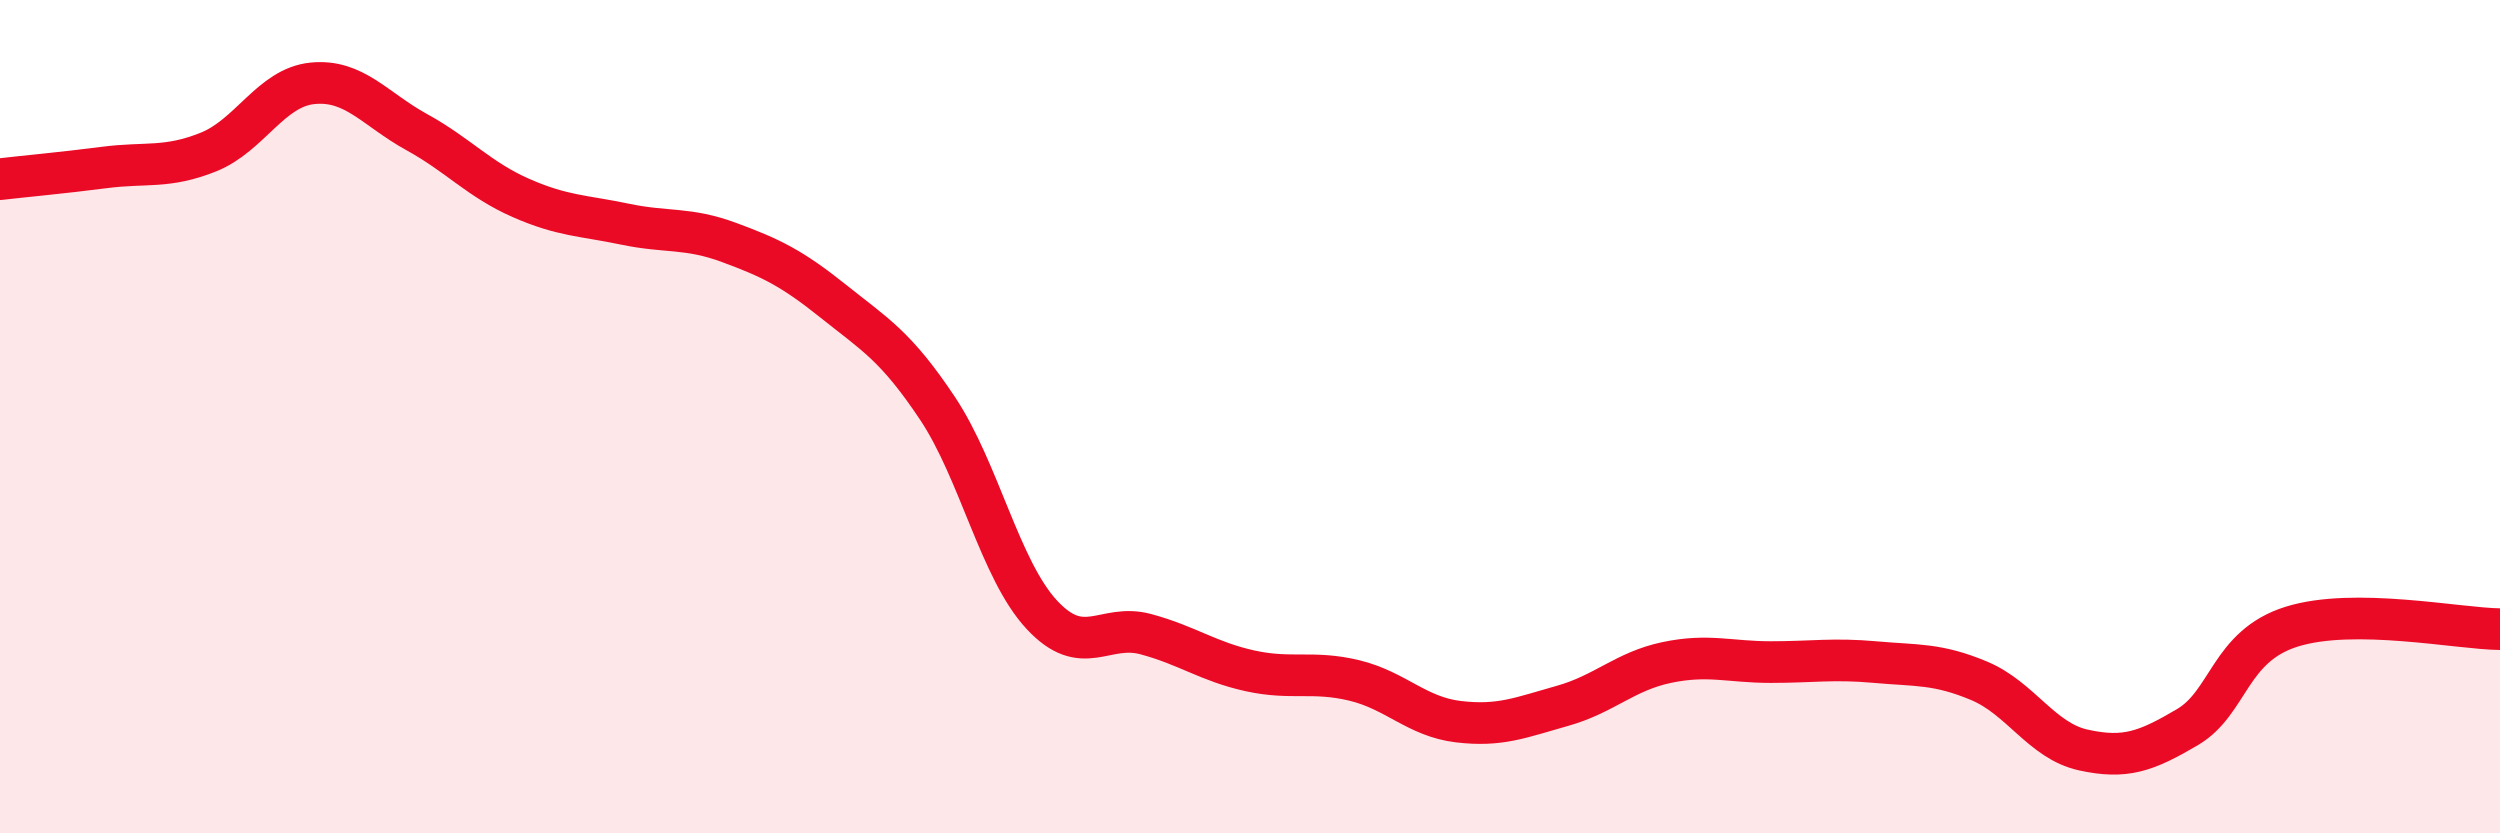
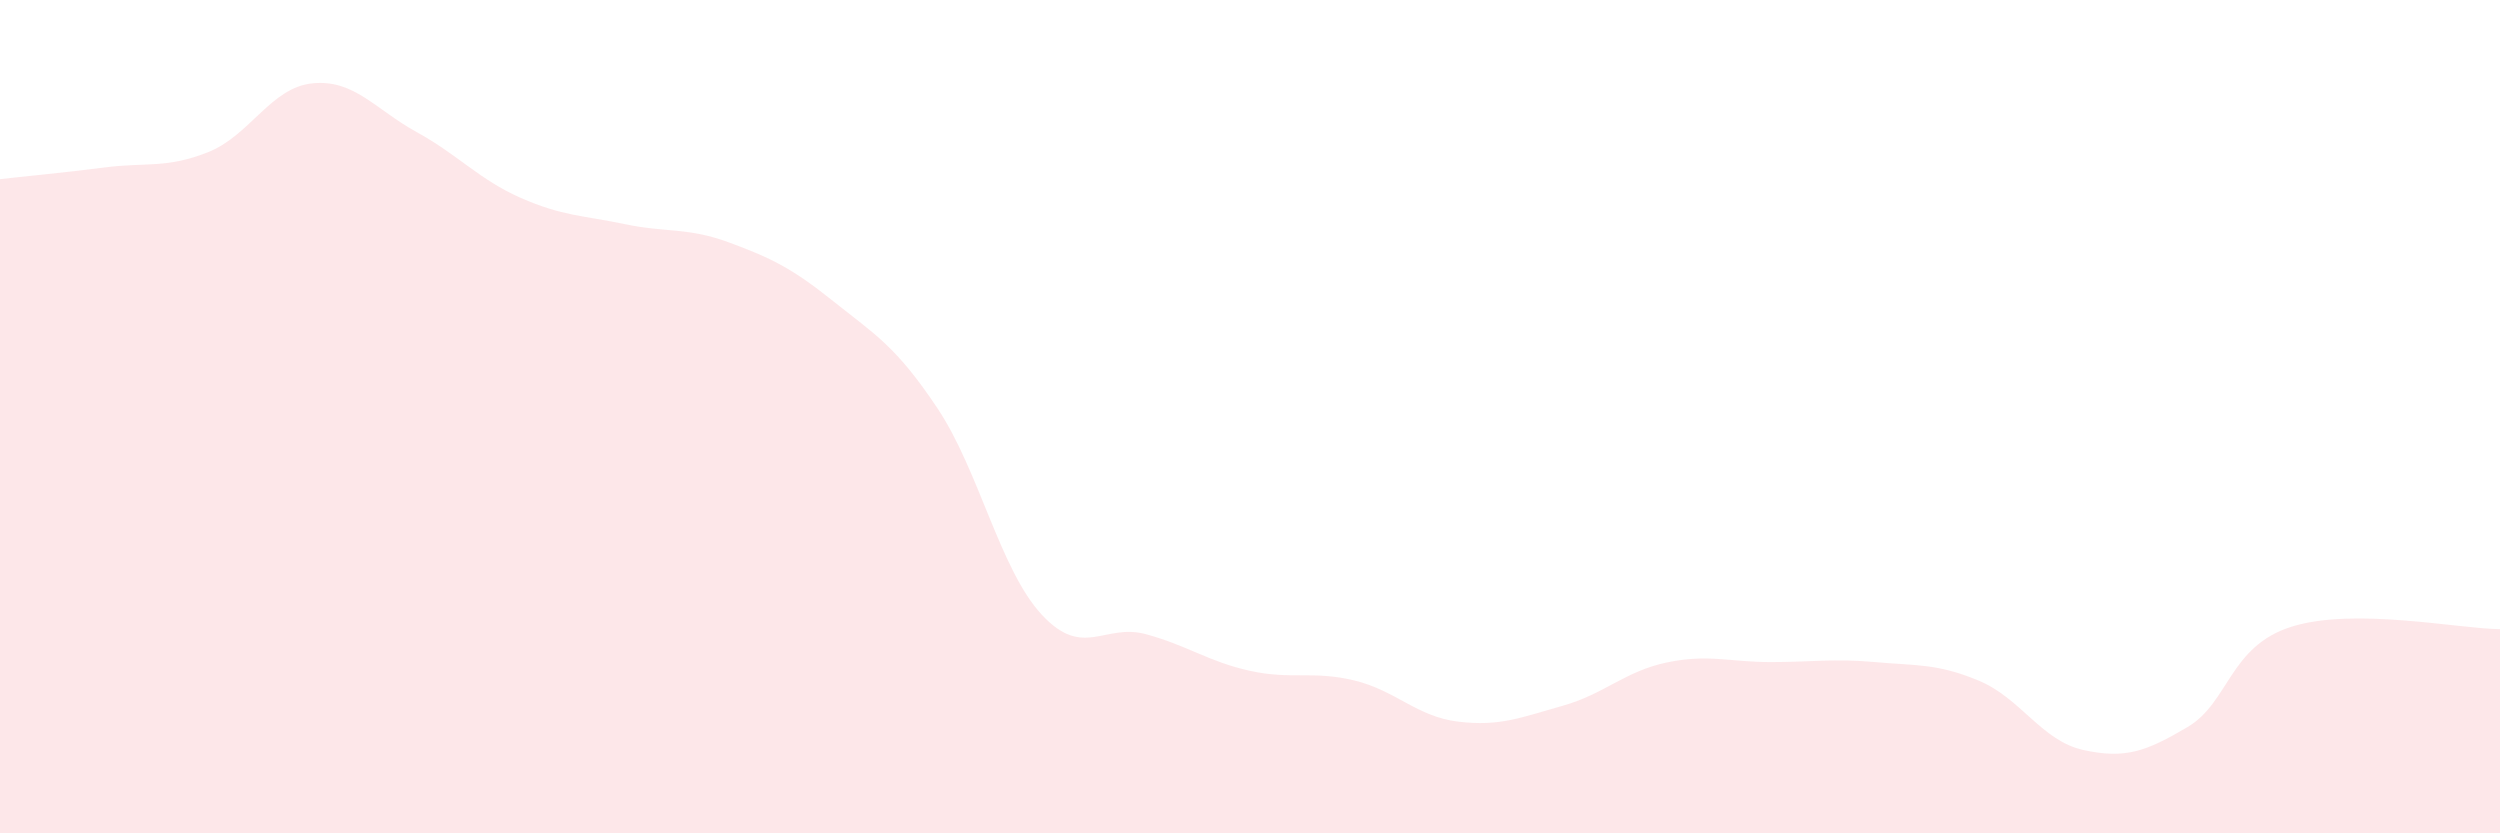
<svg xmlns="http://www.w3.org/2000/svg" width="60" height="20" viewBox="0 0 60 20">
  <path d="M 0,4.3 C 0.5,4.24 1.5,4.15 2.5,4.02 C 3.5,3.89 4,4.05 5,3.65 C 6,3.25 6.5,2.1 7.5,2 C 8.5,1.9 9,2.62 10,3.17 C 11,3.72 11.5,4.31 12.5,4.75 C 13.5,5.19 14,5.17 15,5.38 C 16,5.59 16.5,5.45 17.5,5.82 C 18.5,6.19 19,6.43 20,7.23 C 21,8.03 21.5,8.3 22.5,9.8 C 23.5,11.3 24,13.67 25,14.75 C 26,15.83 26.5,14.95 27.5,15.22 C 28.5,15.49 29,15.88 30,16.1 C 31,16.32 31.5,16.09 32.5,16.33 C 33.5,16.57 34,17.2 35,17.32 C 36,17.44 36.5,17.22 37.5,16.94 C 38.5,16.66 39,16.11 40,15.9 C 41,15.69 41.5,15.89 42.5,15.89 C 43.5,15.89 44,15.8 45,15.89 C 46,15.98 46.5,15.92 47.5,16.34 C 48.5,16.76 49,17.78 50,18 C 51,18.22 51.5,18.04 52.5,17.45 C 53.5,16.86 53.5,15.51 55,15.04 C 56.5,14.57 59,15.09 60,15.1L60 20L0 20Z" fill="#EB0A25" opacity="0.1" stroke-linecap="round" stroke-linejoin="round" />
-   <path d="M 0,4.3 C 0.5,4.24 1.5,4.15 2.5,4.02 C 3.5,3.89 4,4.05 5,3.65 C 6,3.25 6.5,2.1 7.5,2 C 8.5,1.9 9,2.62 10,3.17 C 11,3.72 11.5,4.31 12.5,4.75 C 13.5,5.19 14,5.17 15,5.38 C 16,5.59 16.5,5.45 17.5,5.82 C 18.5,6.19 19,6.43 20,7.23 C 21,8.03 21.5,8.3 22.5,9.8 C 23.5,11.3 24,13.67 25,14.75 C 26,15.83 26.5,14.95 27.5,15.22 C 28.5,15.49 29,15.88 30,16.1 C 31,16.32 31.5,16.09 32.5,16.33 C 33.5,16.57 34,17.2 35,17.32 C 36,17.44 36.5,17.22 37.5,16.94 C 38.5,16.66 39,16.11 40,15.9 C 41,15.69 41.5,15.89 42.5,15.89 C 43.5,15.89 44,15.8 45,15.89 C 46,15.98 46.5,15.92 47.5,16.34 C 48.5,16.76 49,17.78 50,18 C 51,18.22 51.5,18.04 52.5,17.45 C 53.5,16.86 53.5,15.51 55,15.04 C 56.5,14.57 59,15.09 60,15.1" stroke="#EB0A25" stroke-width="1" fill="none" stroke-linecap="round" stroke-linejoin="round" />
</svg>